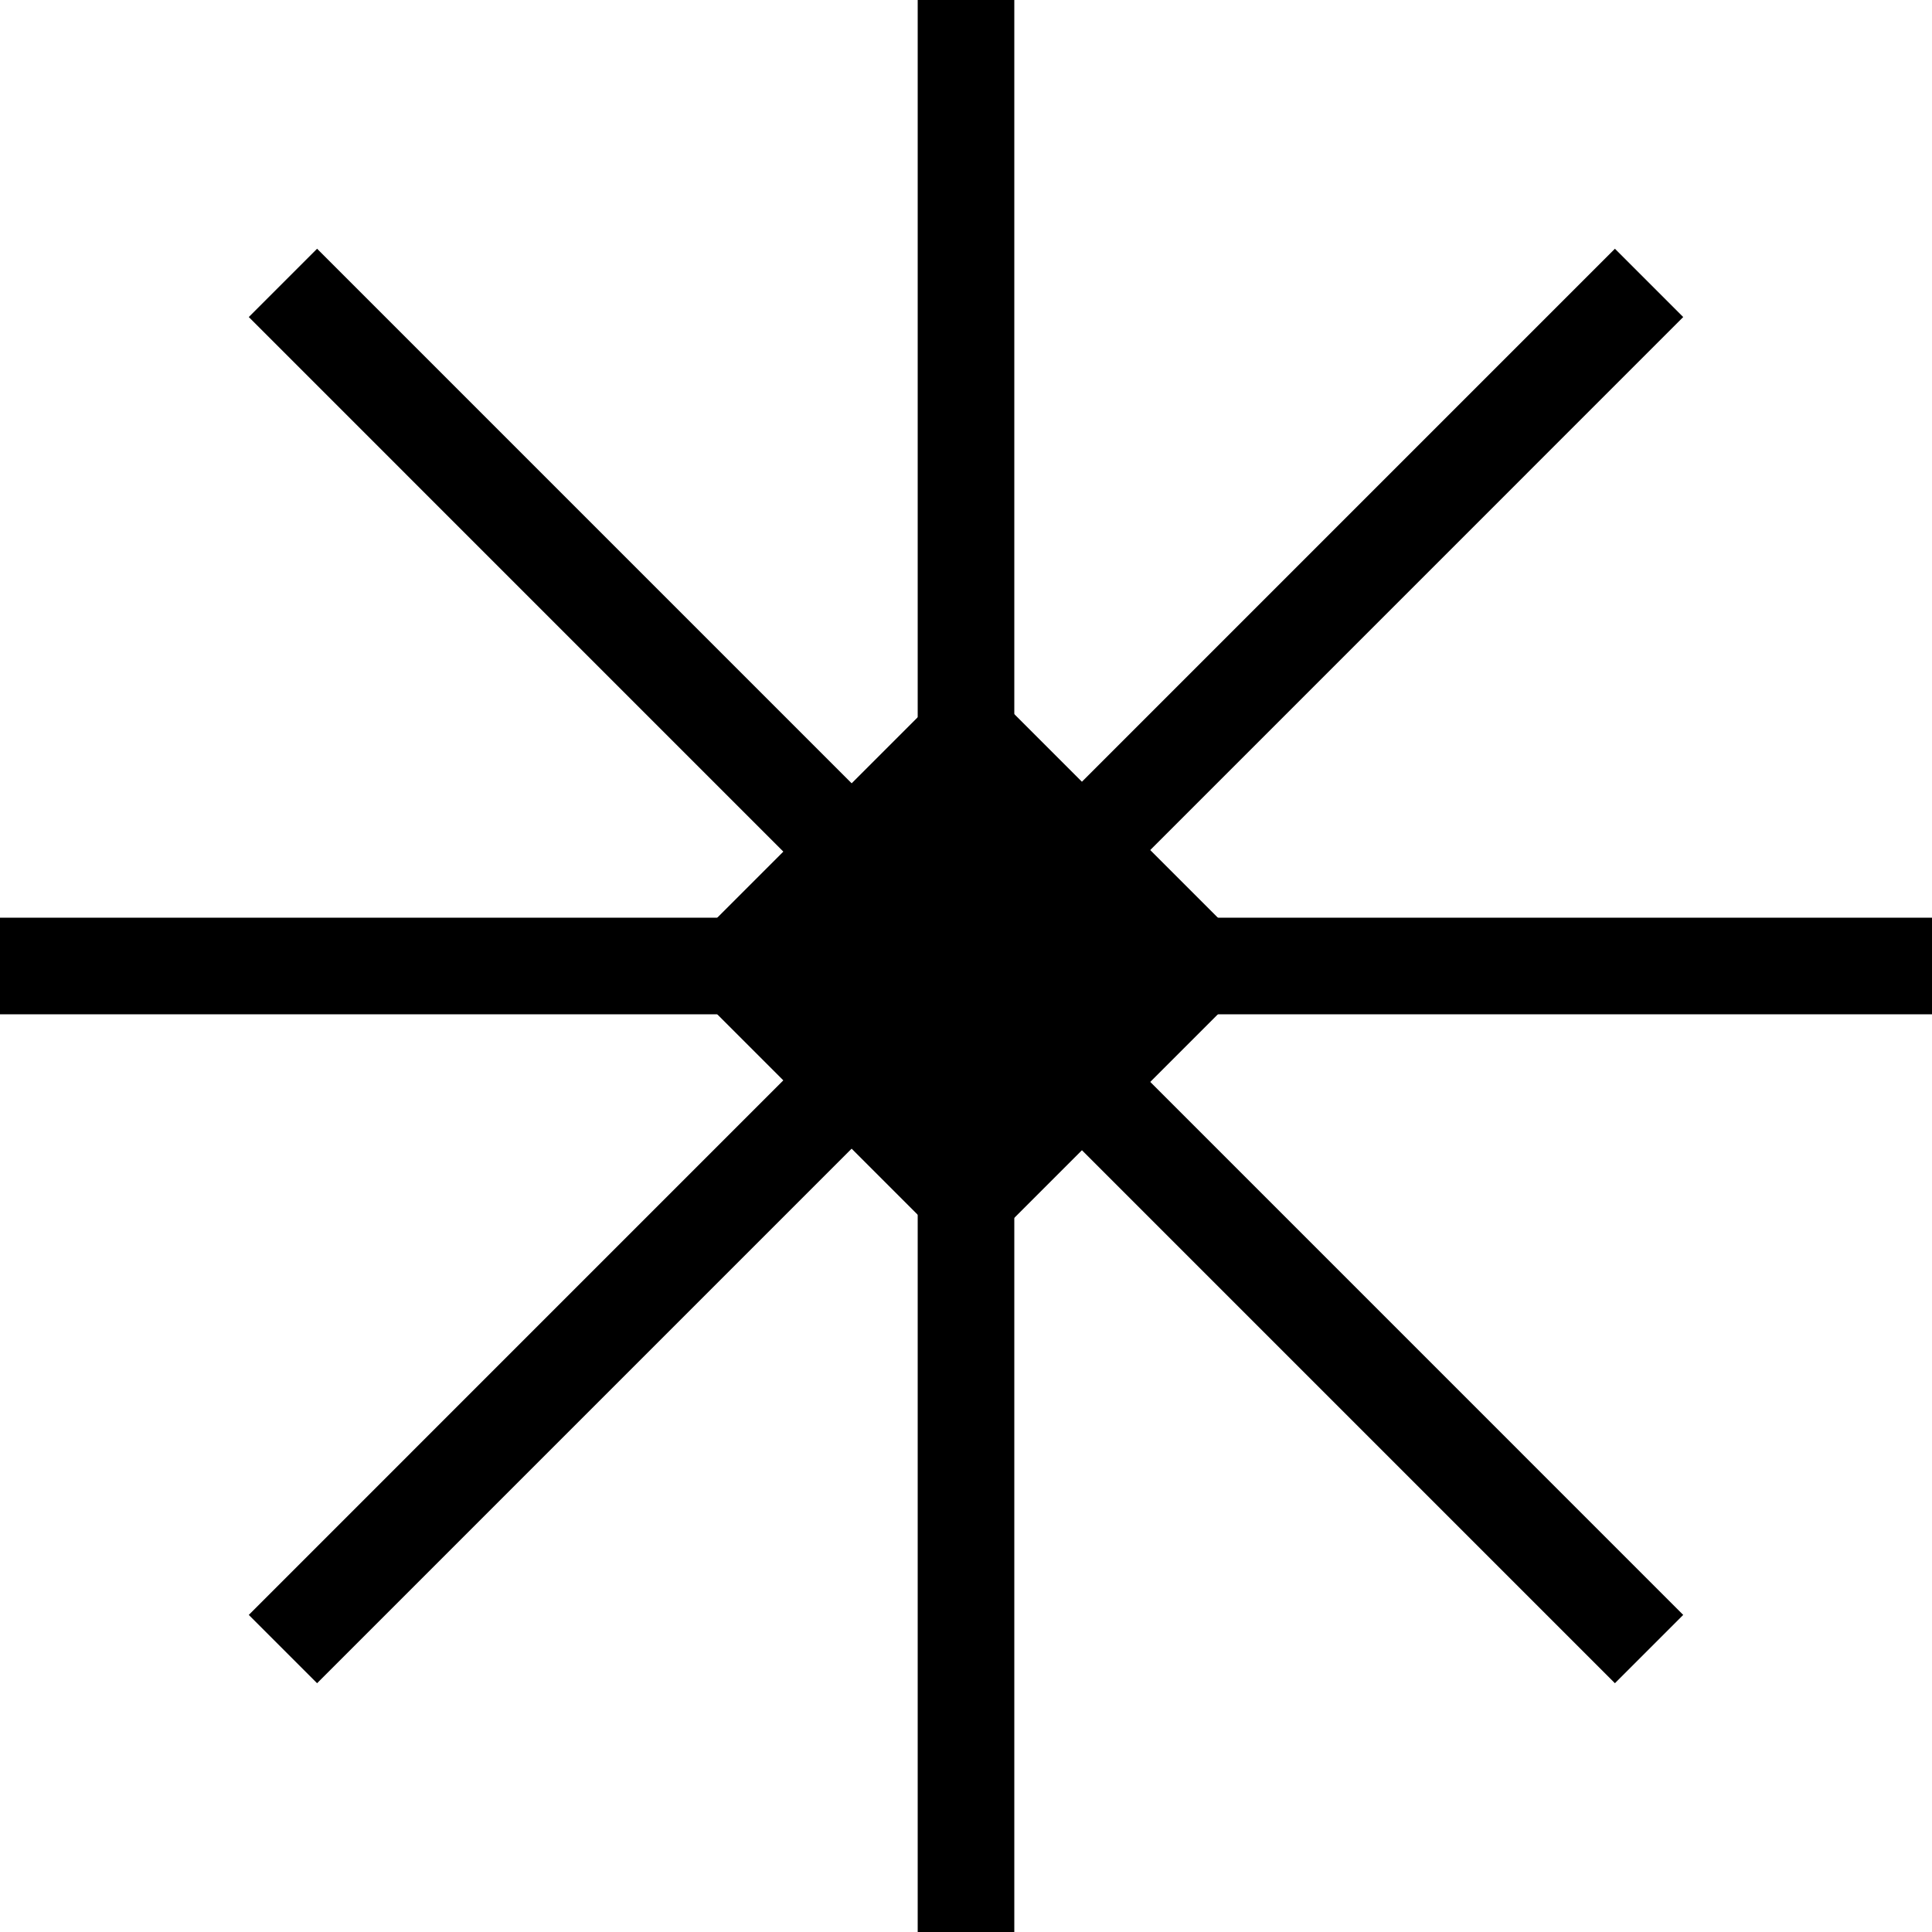
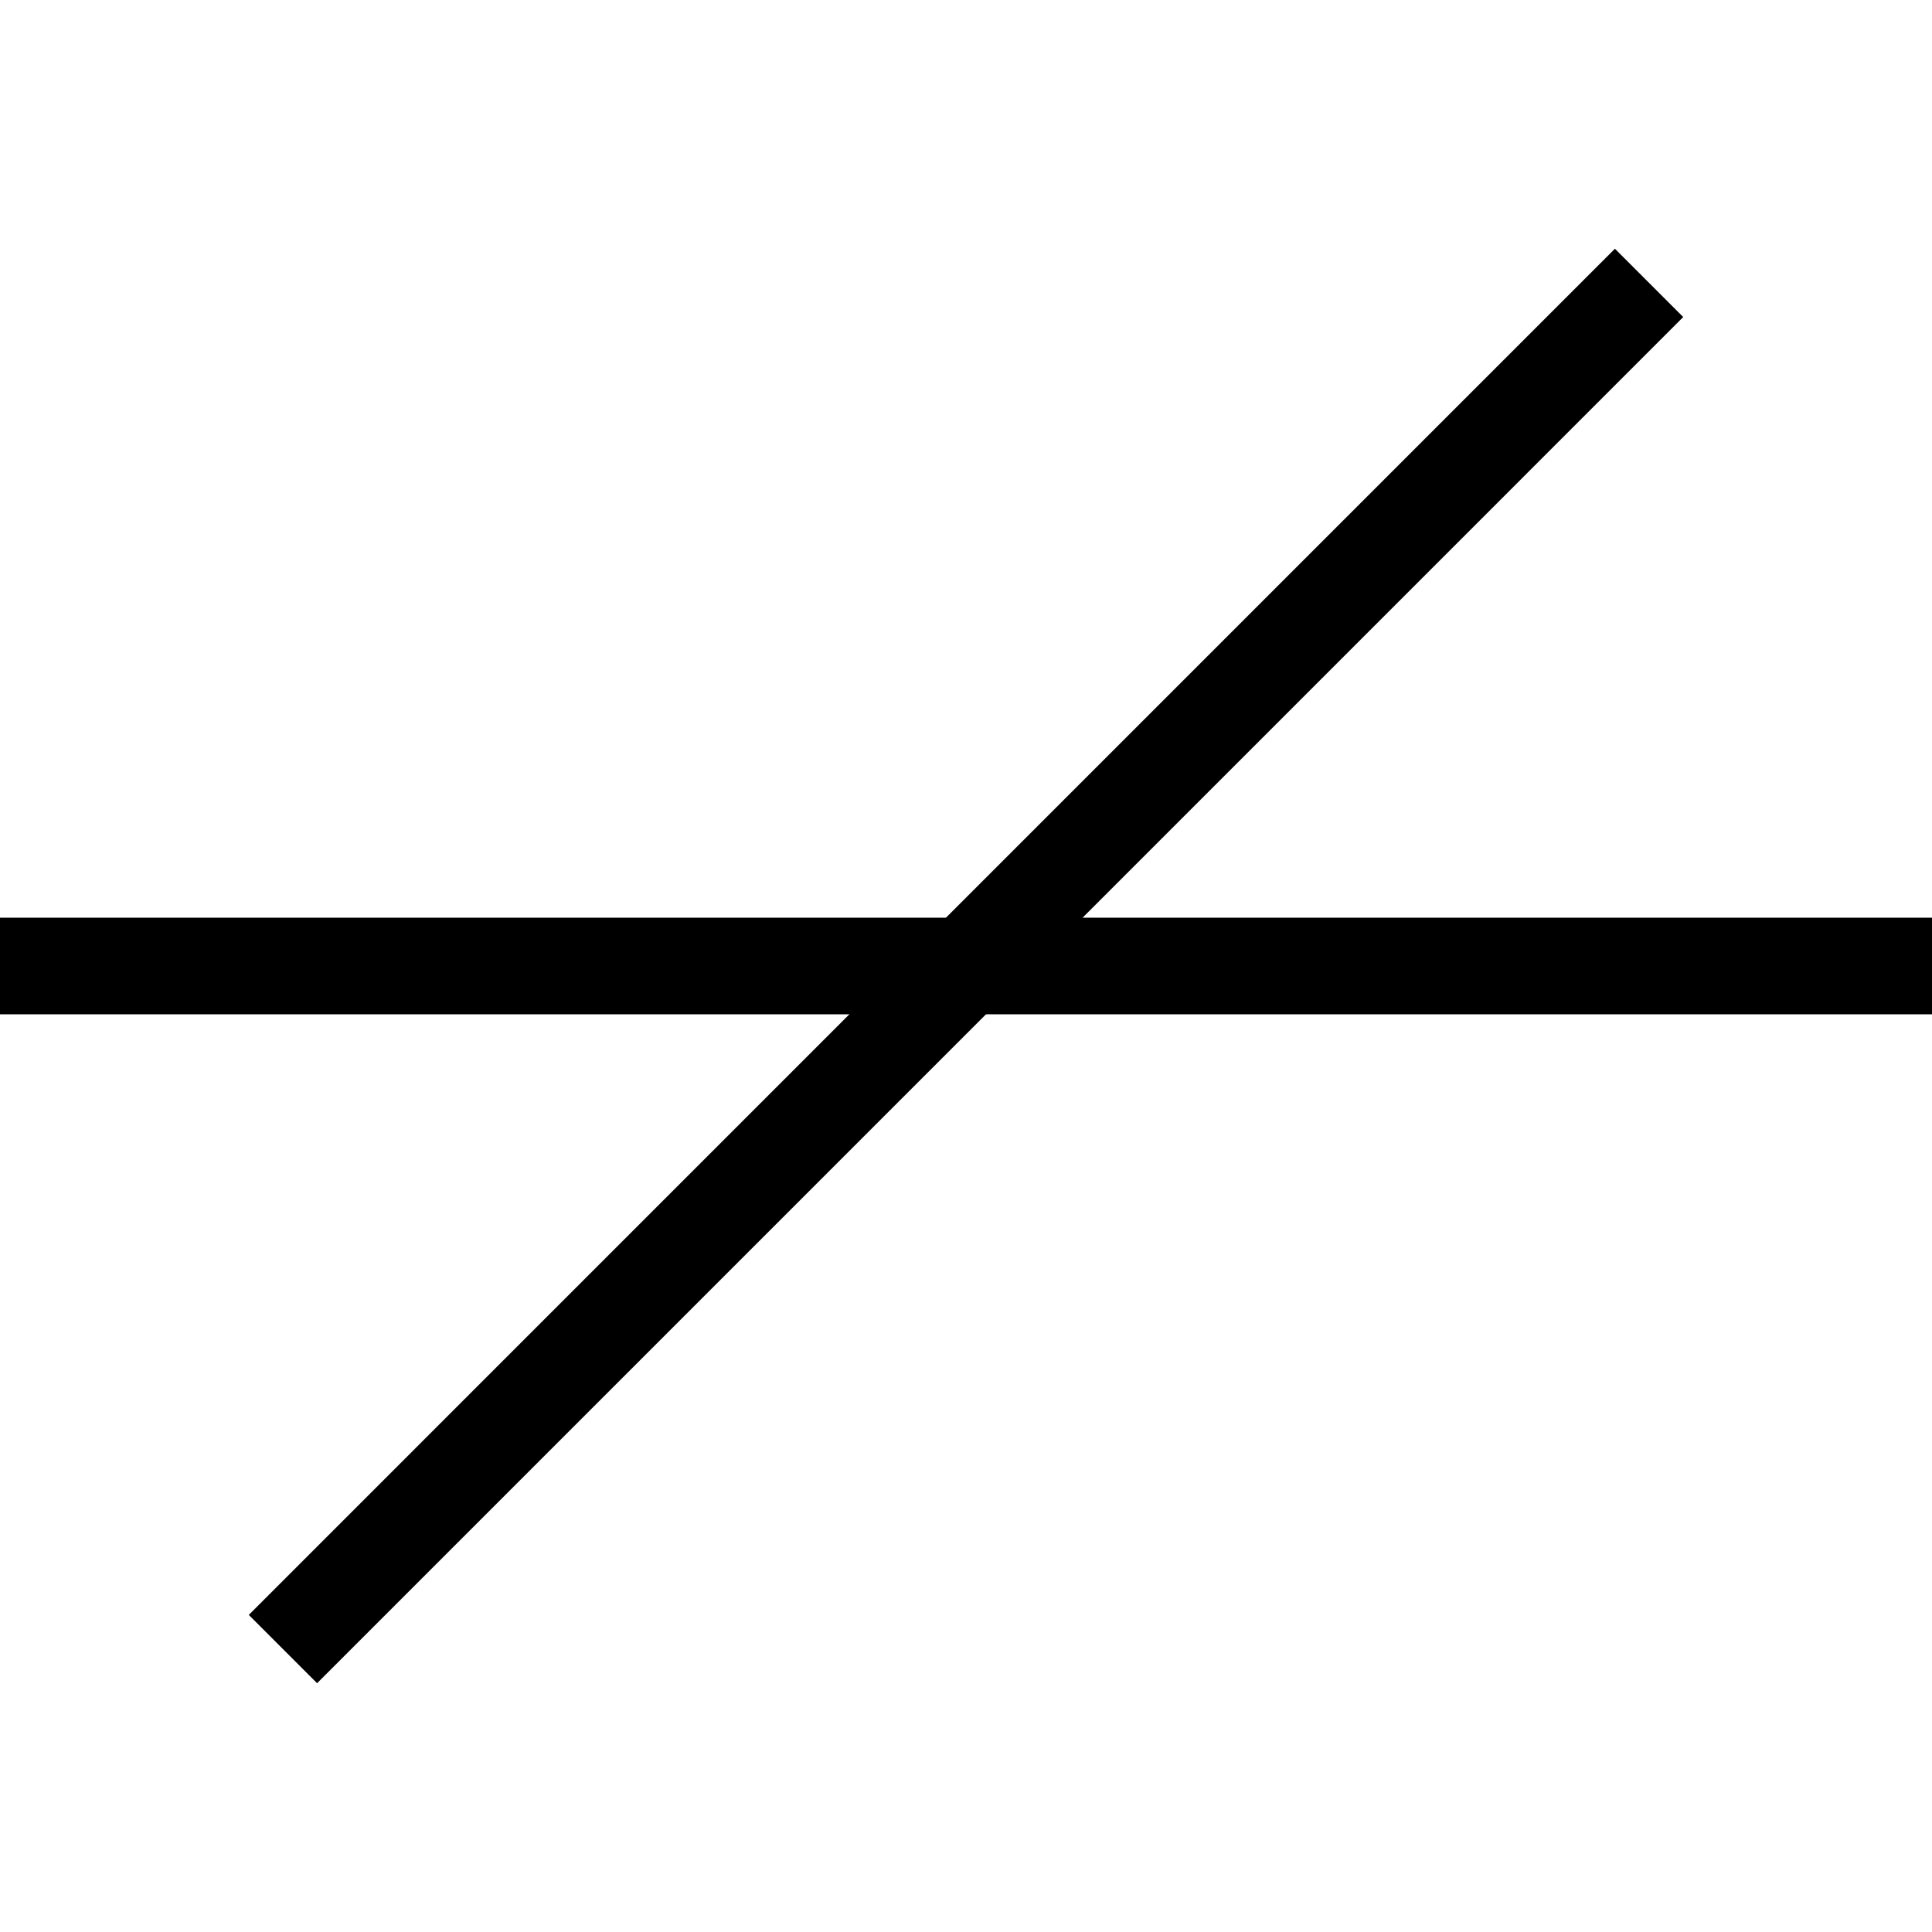
<svg xmlns="http://www.w3.org/2000/svg" width="40" height="40" viewBox="0 0 40 40" fill="none">
-   <line x1="20" y1="4.37114e-08" x2="20" y2="40" stroke="black" stroke-width="2" />
  <line x1="34.142" y1="5.857" x2="5.858" y2="34.142" stroke="black" stroke-width="2" />
  <line x1="40" y1="20" x2="-8.74228e-08" y2="20" stroke="black" stroke-width="2" />
-   <line x1="34.142" y1="34.142" x2="5.858" y2="5.857" stroke="black" stroke-width="2" />
-   <rect x="13.85" y="20" width="8.743" height="8.743" transform="rotate(-45 13.85 20)" fill="black" />
</svg>